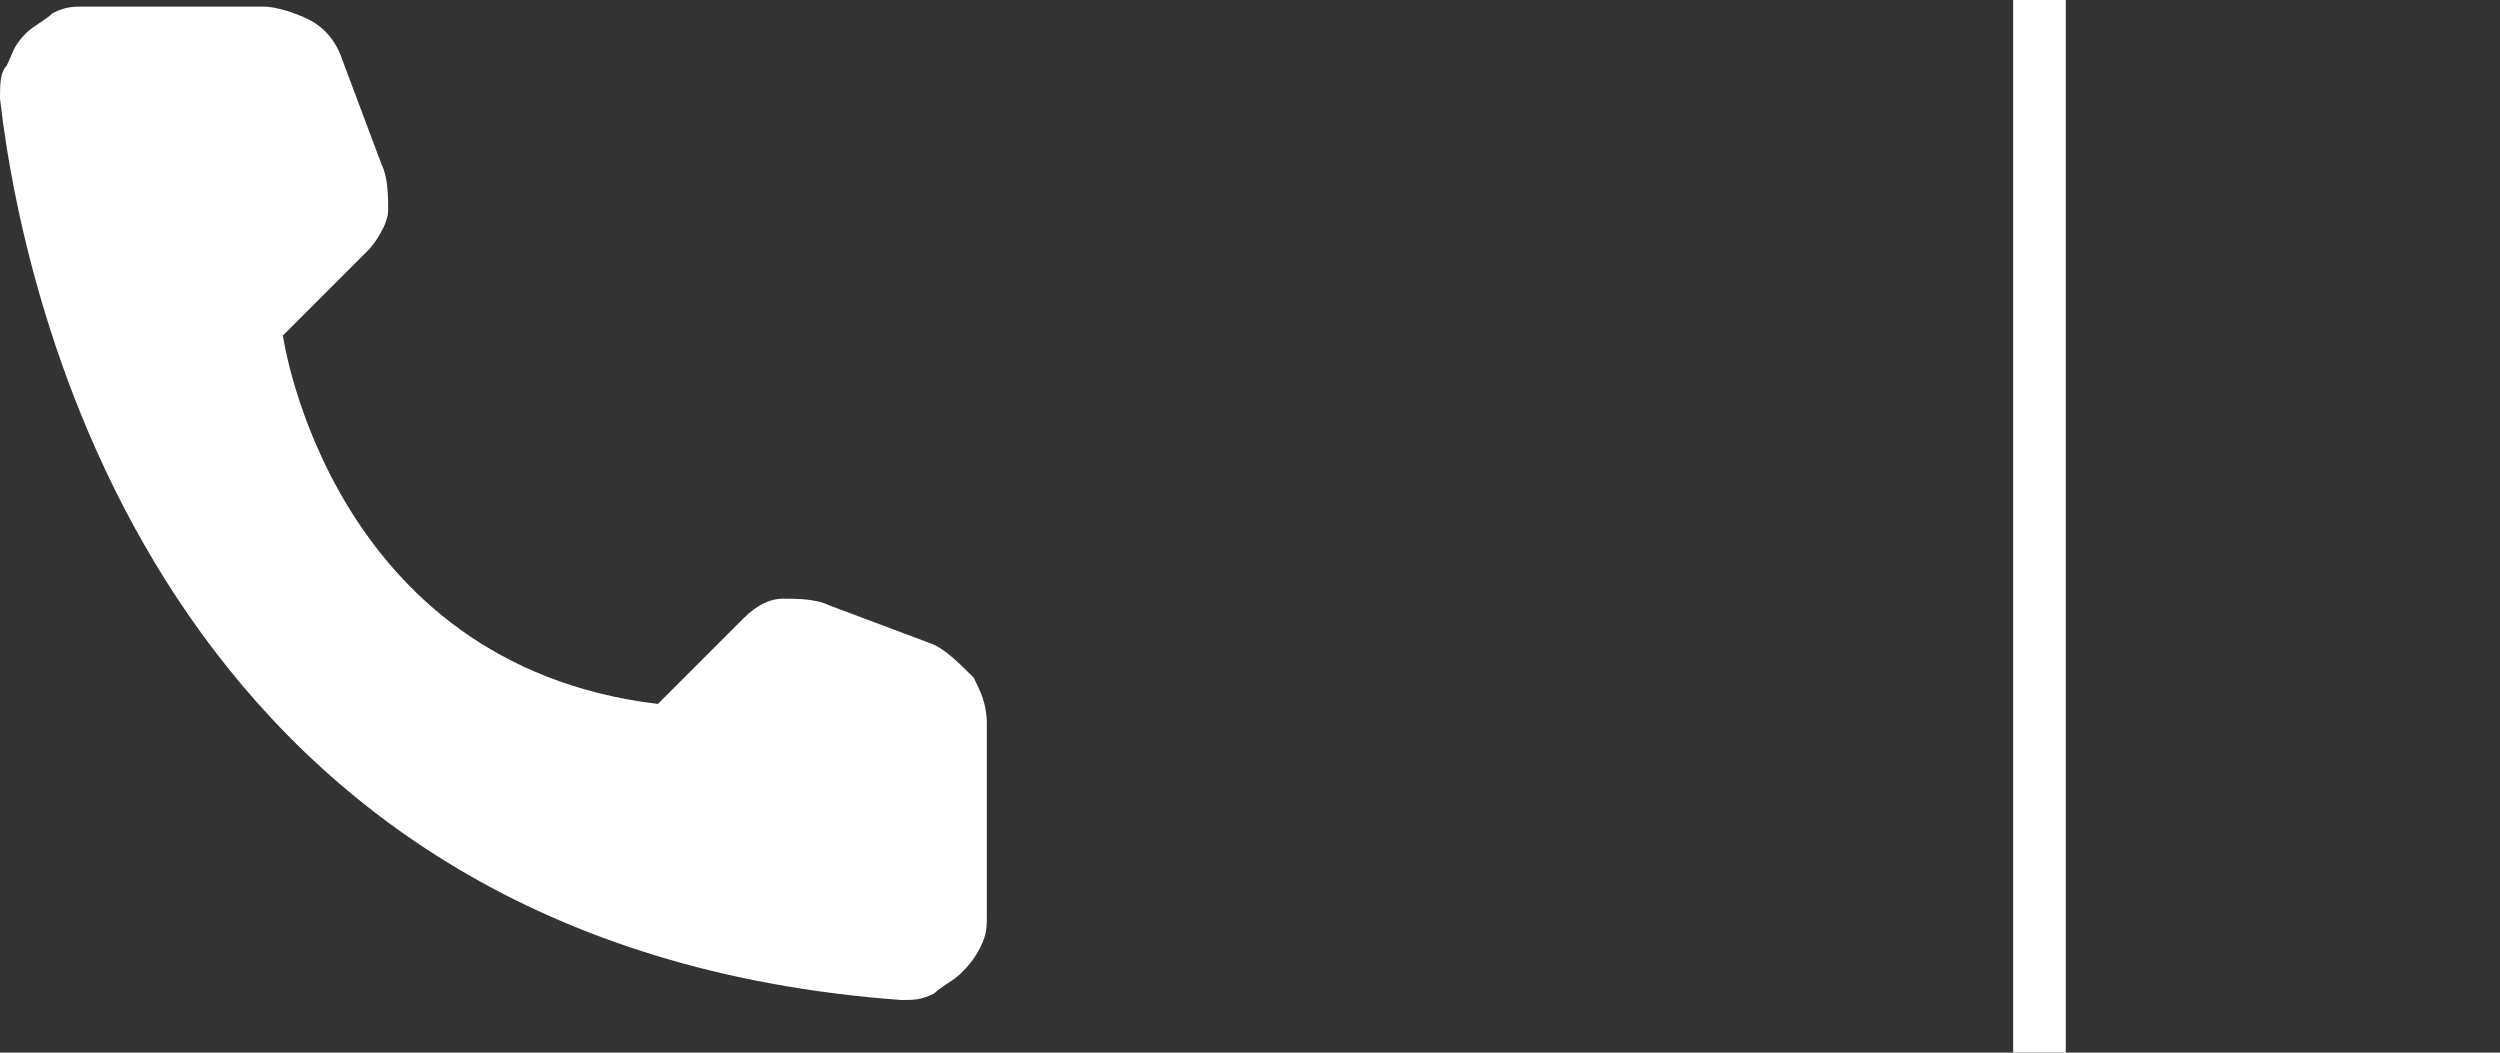
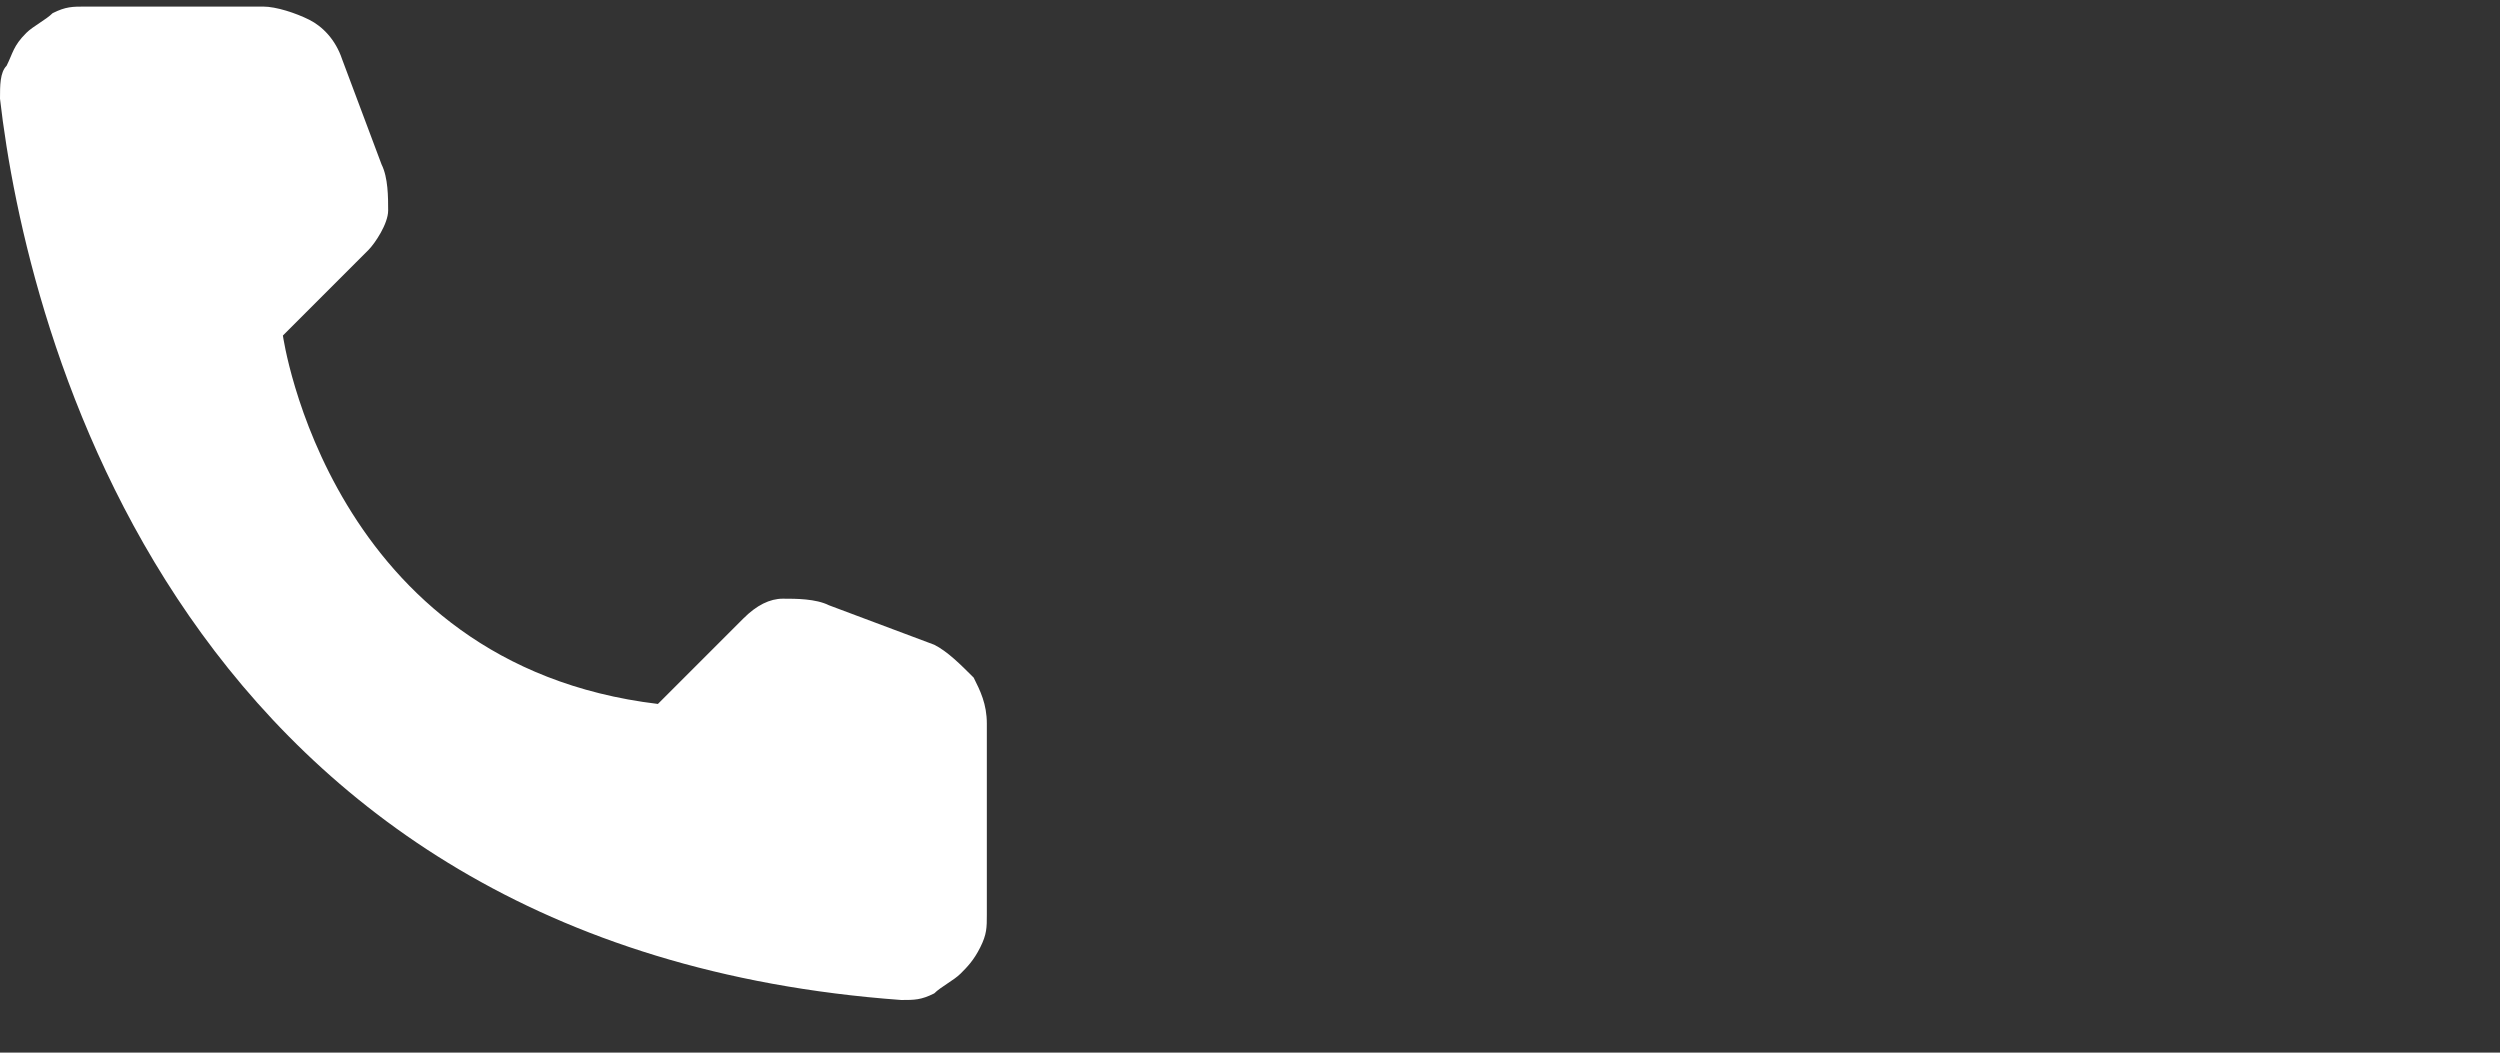
<svg xmlns="http://www.w3.org/2000/svg" id="圖層_1" x="0px" y="0px" viewBox="0 0 38 16" style="enable-background:new 0 0 38 16;" xml:space="preserve">
  <rect x="0" y="0" width="38" height="16" fill="#333333" stroke="none" />
  <style type="text/css">	.st0{fill:#FFFFFF;}</style>
-   <path class="st0" d="M31.4,0v16h-0.8V0H31.4z" />
  <path class="st0" d="M10,10.7l1.3-1.3c0.2-0.2,0.4-0.3,0.6-0.3c0.2,0,0.5,0,0.7,0.1l1.6,0.6c0.2,0.1,0.4,0.3,0.6,0.5 c0.1,0.2,0.2,0.4,0.2,0.7v2.9c0,0.2,0,0.3-0.1,0.5c-0.1,0.2-0.2,0.3-0.3,0.4c-0.1,0.1-0.3,0.2-0.4,0.3c-0.2,0.1-0.3,0.1-0.5,0.1 C2.7,14.4,0.4,5,0,1.5c0-0.2,0-0.4,0.1-0.5c0.1-0.2,0.1-0.3,0.3-0.5c0.1-0.1,0.3-0.2,0.4-0.3c0.2-0.1,0.3-0.1,0.5-0.1H4 c0.2,0,0.5,0.1,0.7,0.2c0.2,0.1,0.4,0.3,0.5,0.6l0.6,1.6c0.1,0.2,0.1,0.5,0.1,0.7c0,0.2-0.2,0.5-0.3,0.6L4.3,5.1 C4.3,5.1,5,10.1,10,10.7z" />
</svg>